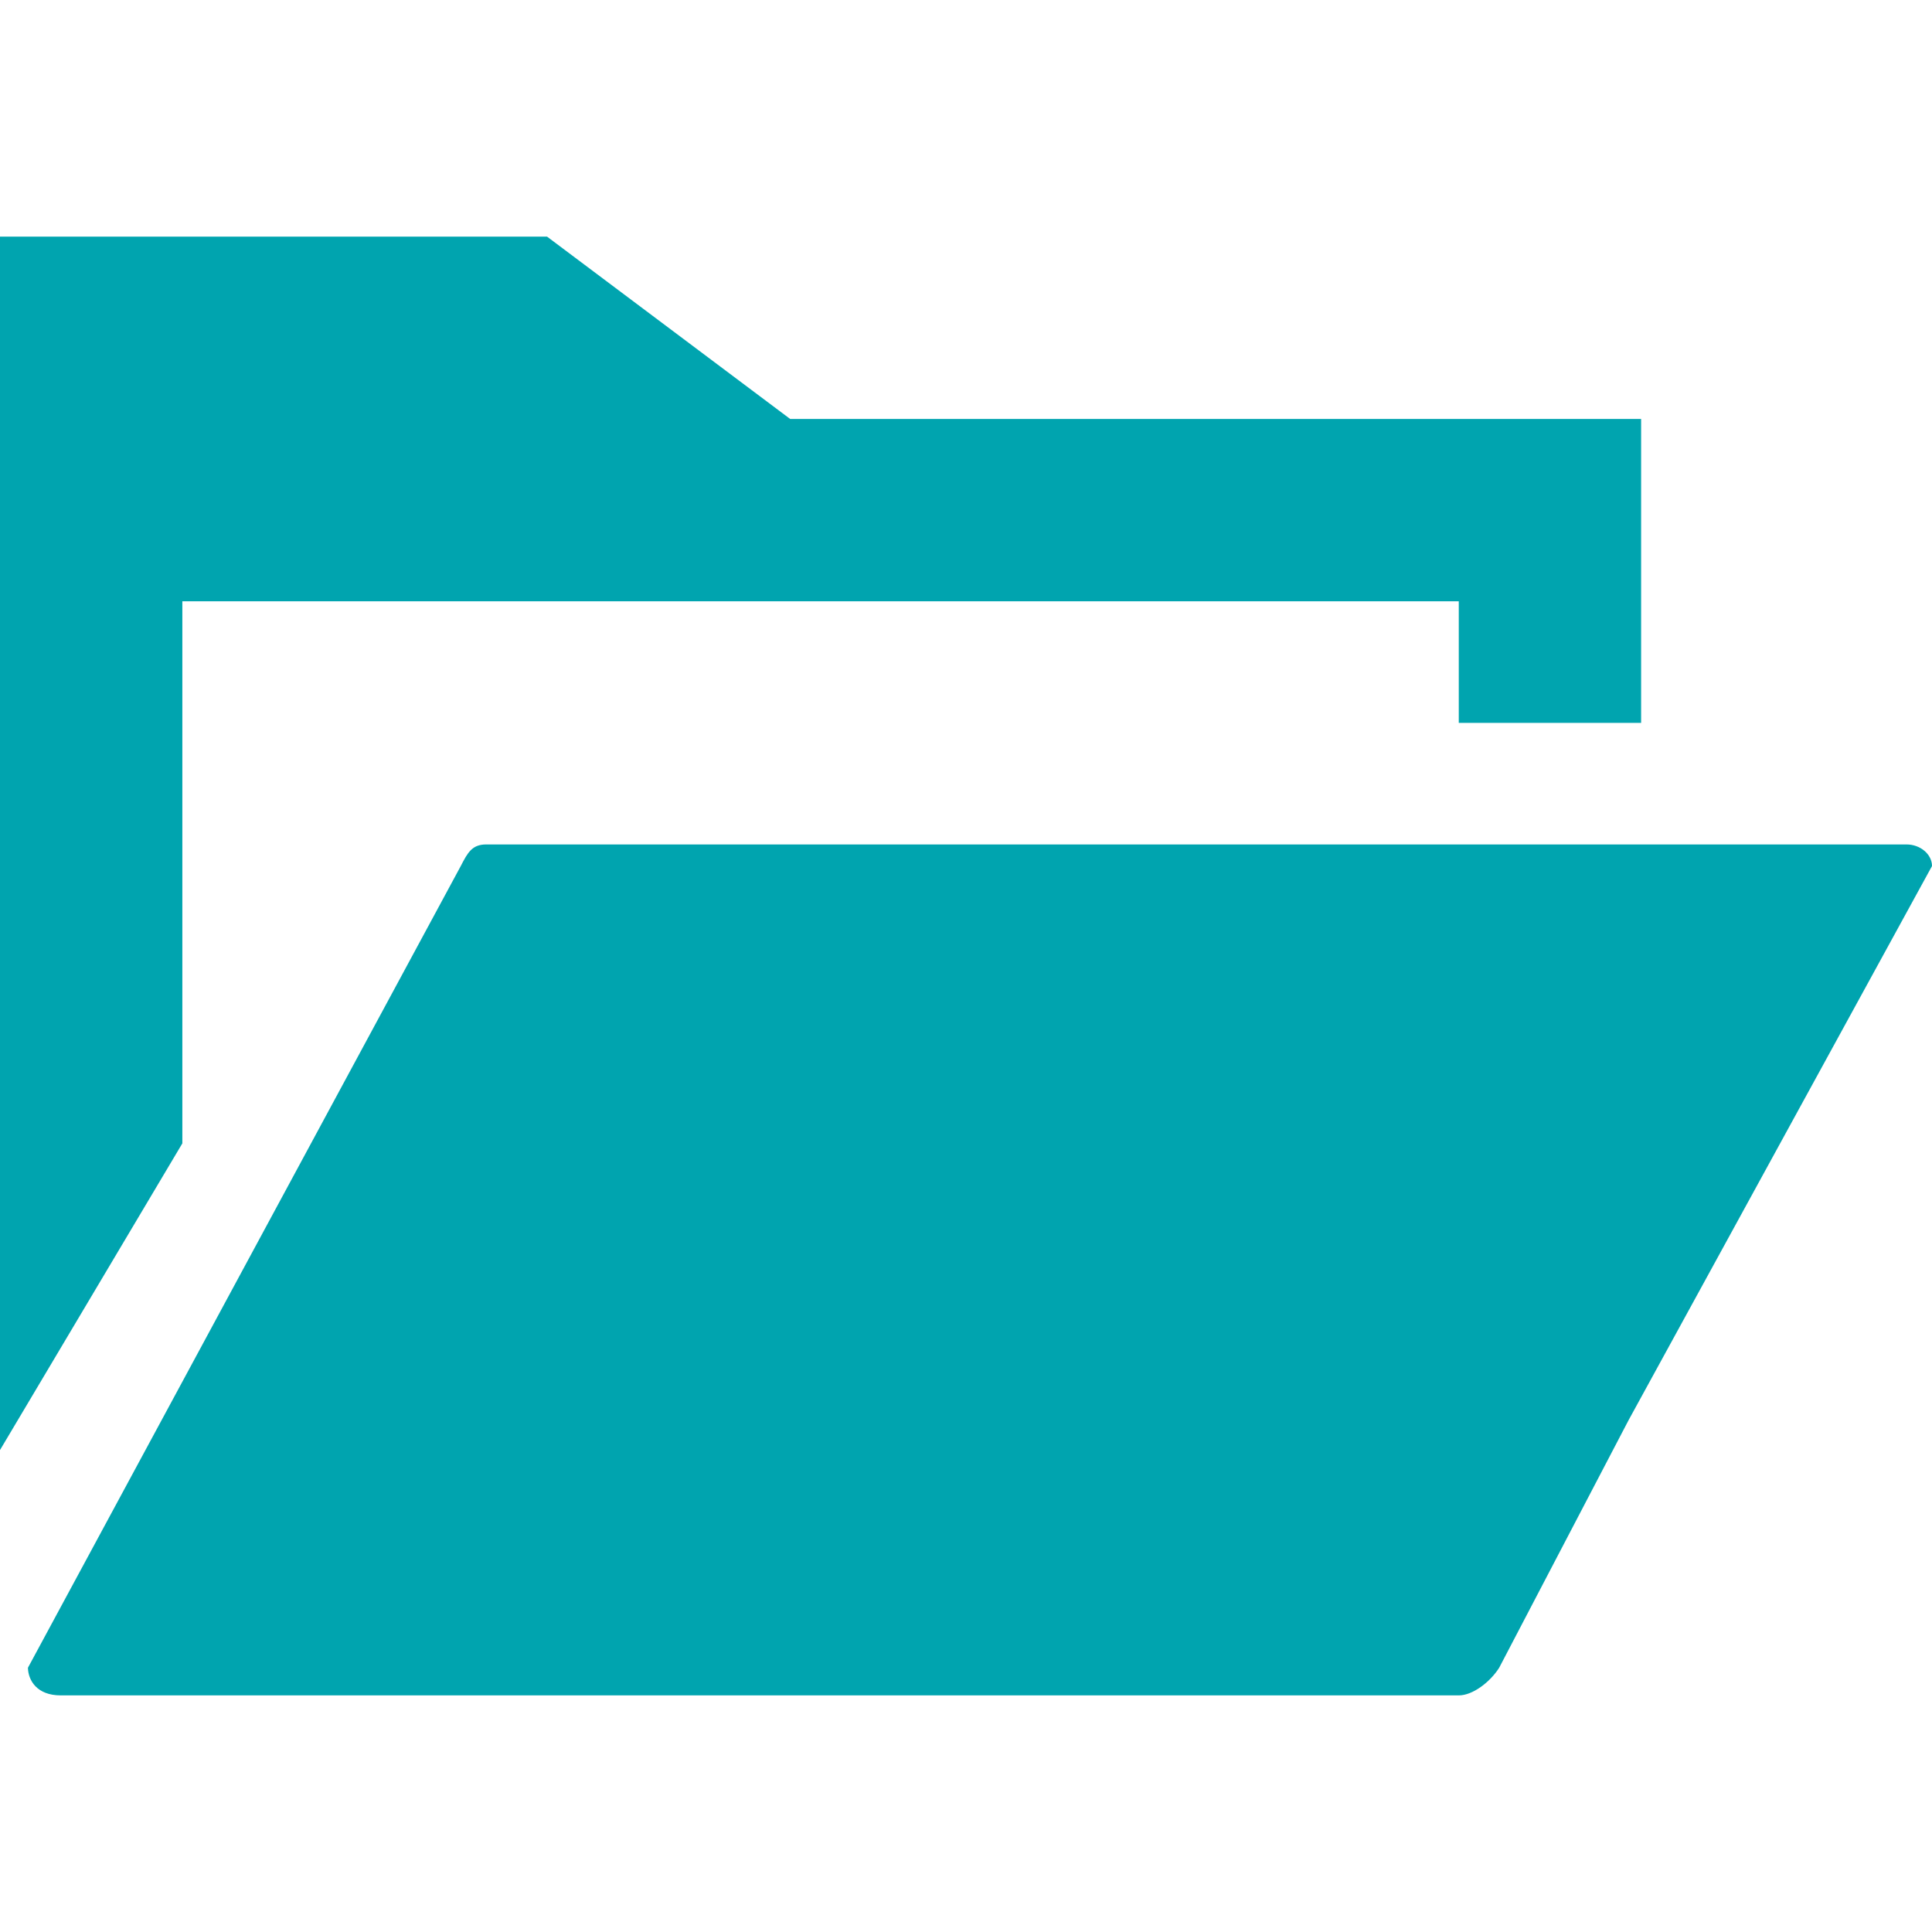
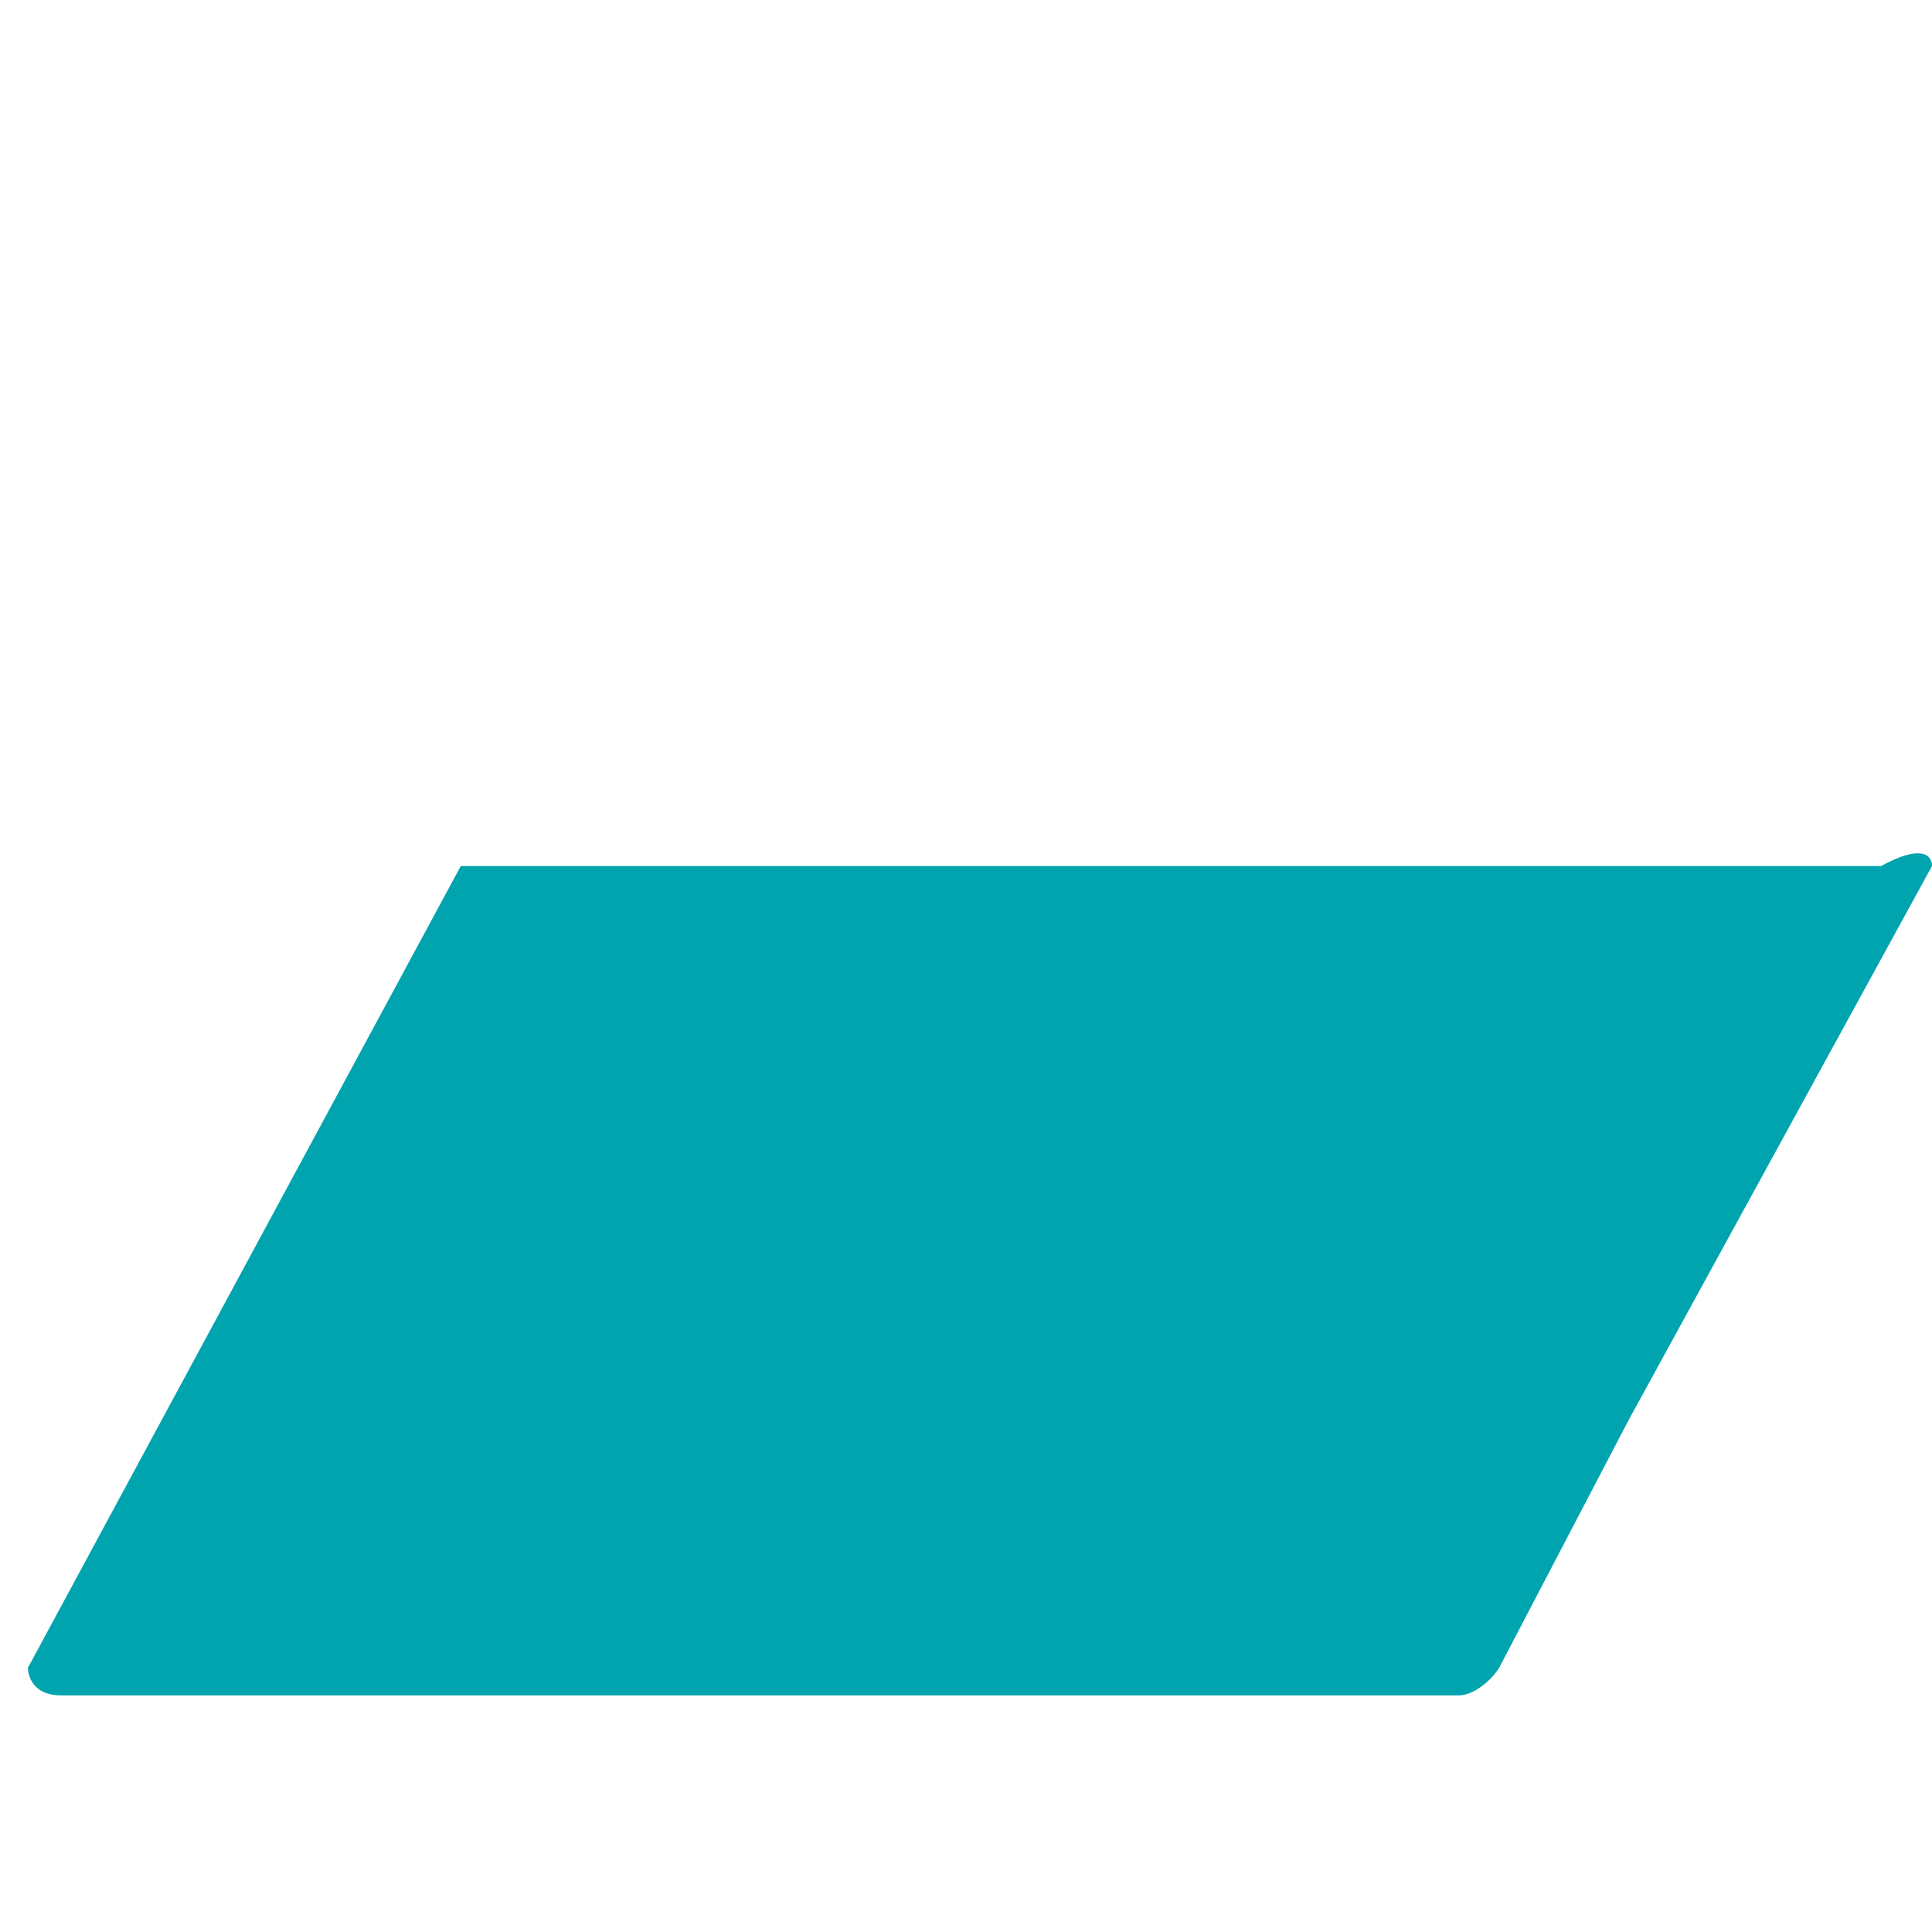
<svg xmlns="http://www.w3.org/2000/svg" version="1.1" id="_x32_" x="0px" y="0px" viewBox="0 0 512 512" style="width: 256px; height: 256px; opacity: 1;" xml:space="preserve">
  <style type="text/css">
	.st0{fill:#4B4B4B;}
</style>
  <g>
-     <polygon class="st0" points="209.403,111.029 144.971,62.705 0,62.705 0,106.231 0,112.973 0,384.277 48.324,303.005    48.324,159.353 386.59,159.353 386.59,191.569 434.913,191.569 434.913,111.029  " style="fill: rgb(0, 164, 175);" />
-     <path class="st0" d="M512,229.511l-80.392,146.817l-34.303,65.628c-2.409,3.816-7.017,7.34-10.715,7.34H16.108   c-6.418,0-8.571-4.058-8.699-7.146v-0.064c0-0.064,0-0.064,0-0.129l114.695-212.444c1.851-3.587,2.997-5.726,6.759-5.726h376.378   C508.94,223.784,512,226.422,512,229.511z" style="fill: rgb(0, 164, 175);" />
+     <path class="st0" d="M512,229.511l-80.392,146.817l-34.303,65.628c-2.409,3.816-7.017,7.34-10.715,7.34H16.108   c-6.418,0-8.571-4.058-8.699-7.146v-0.064c0-0.064,0-0.064,0-0.129l114.695-212.444h376.378   C508.94,223.784,512,226.422,512,229.511z" style="fill: rgb(0, 164, 175);" />
  </g>
</svg>